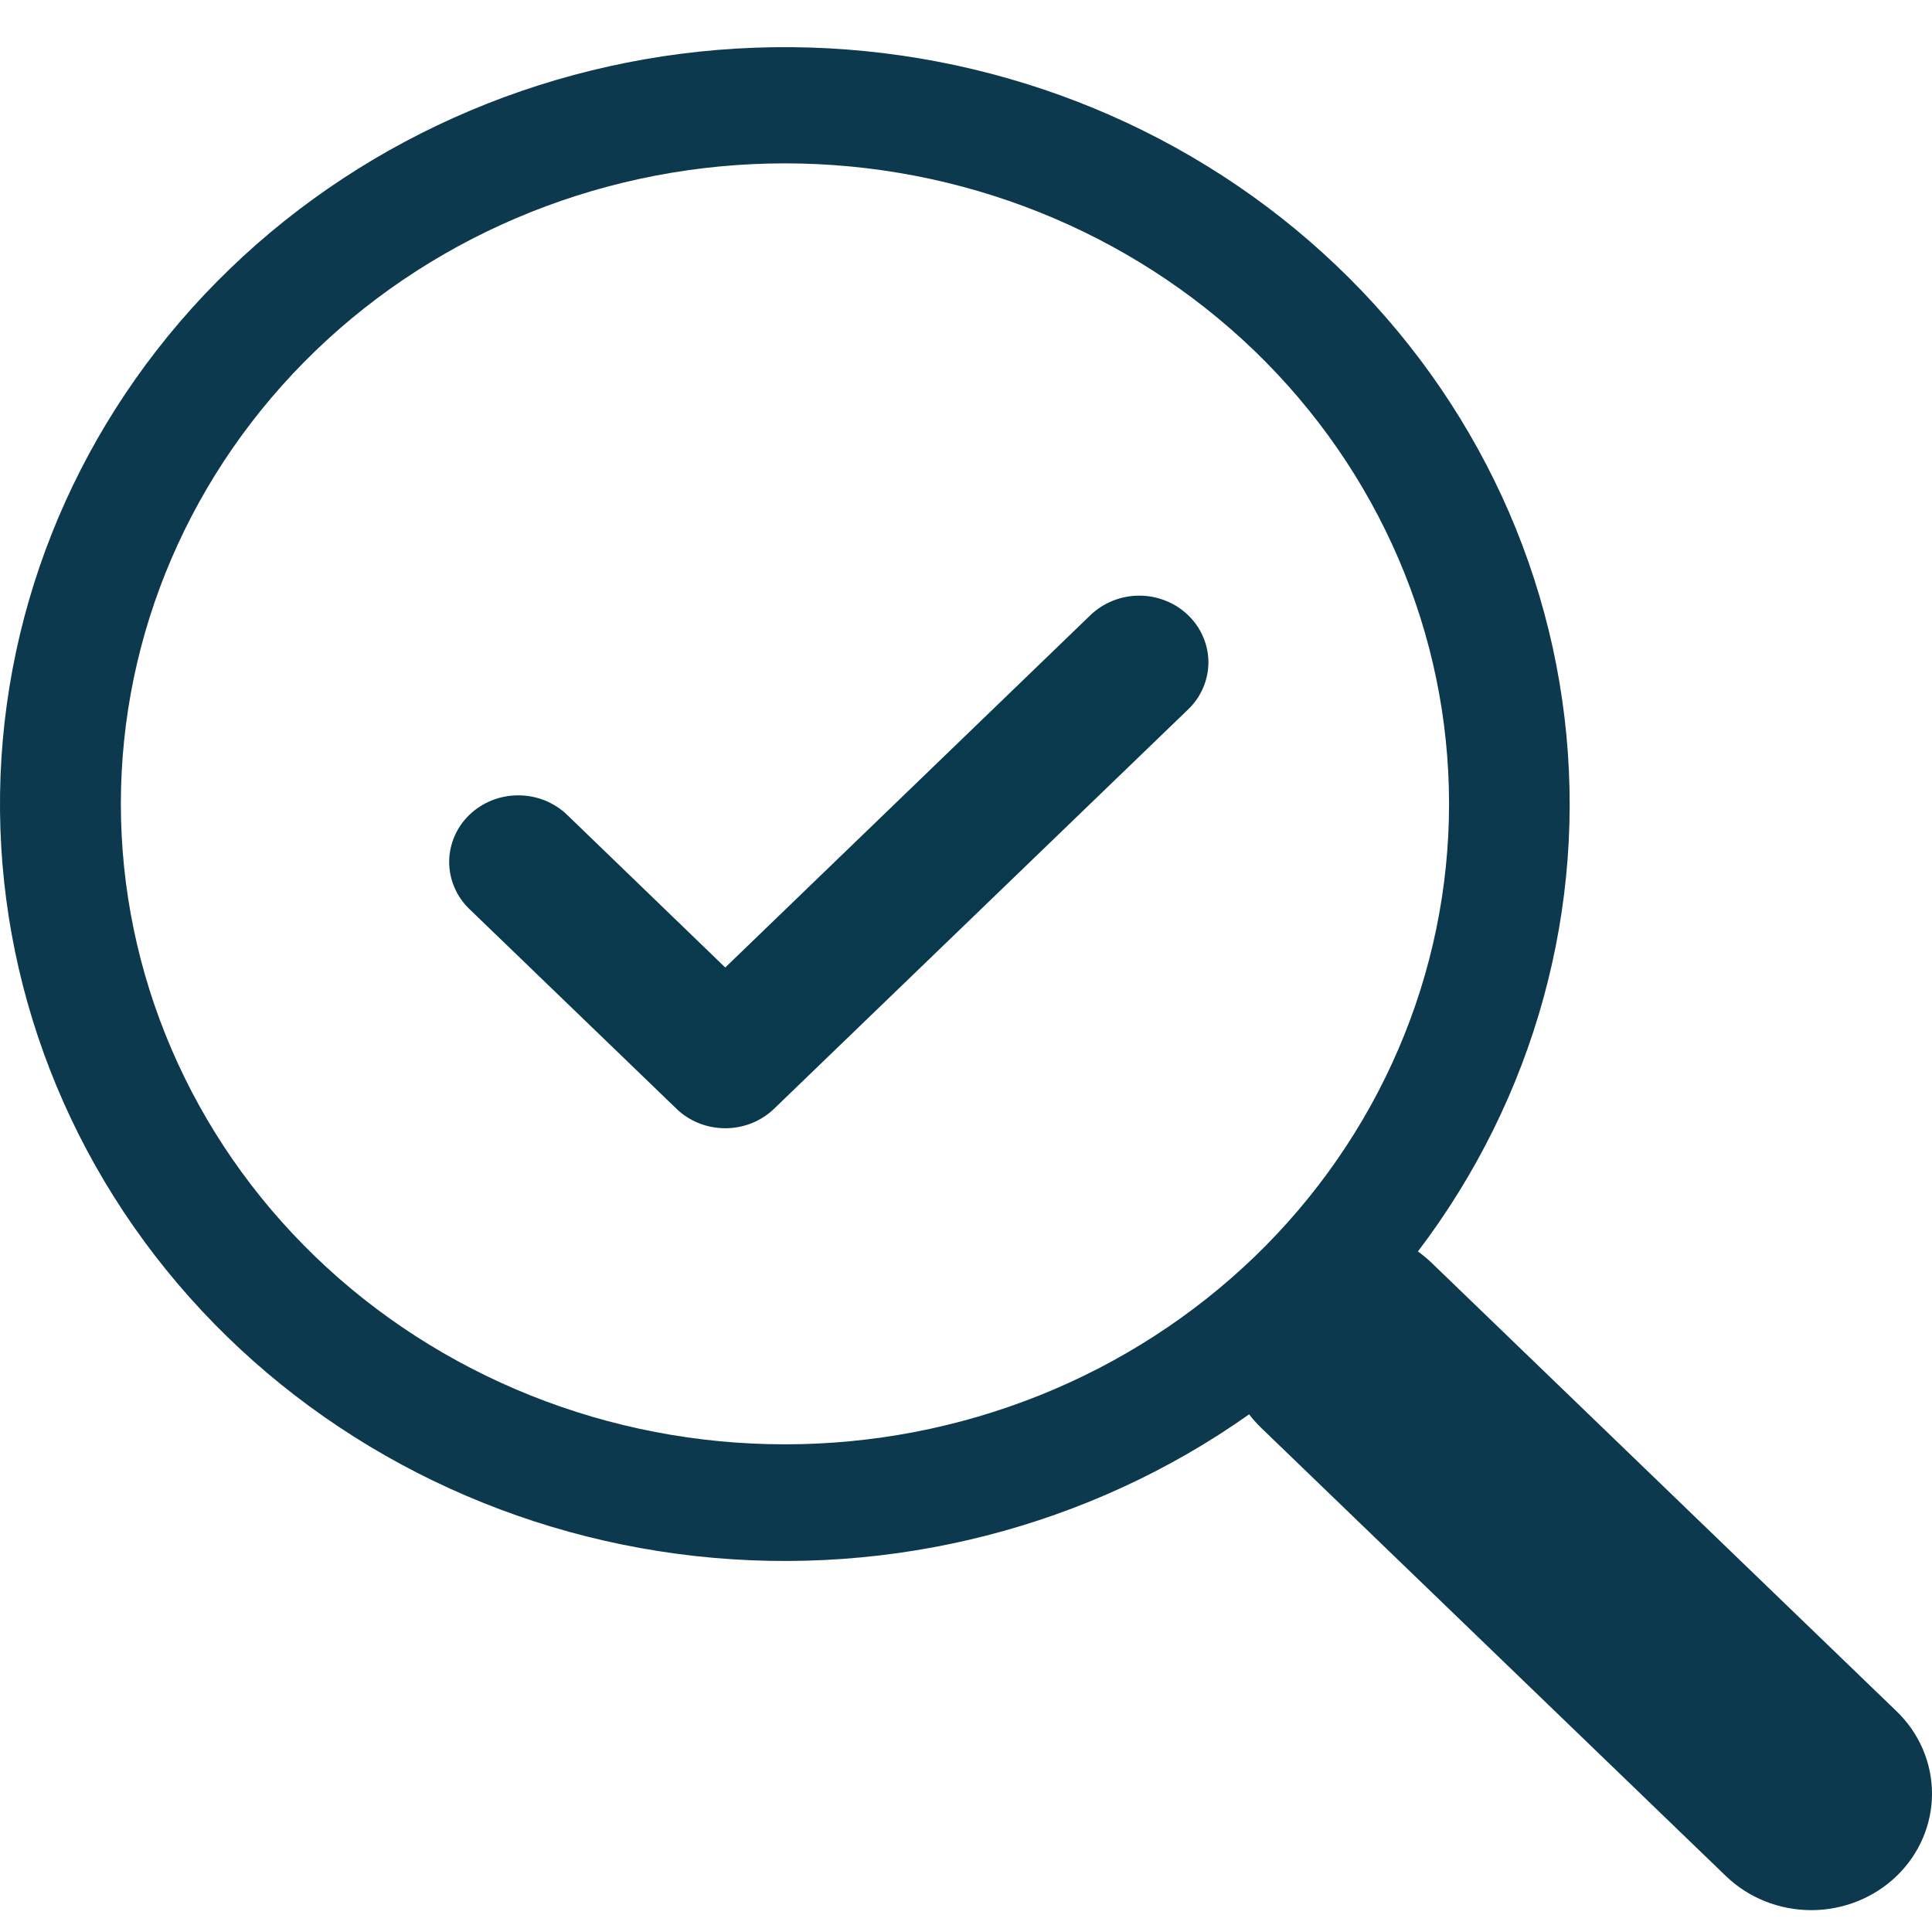
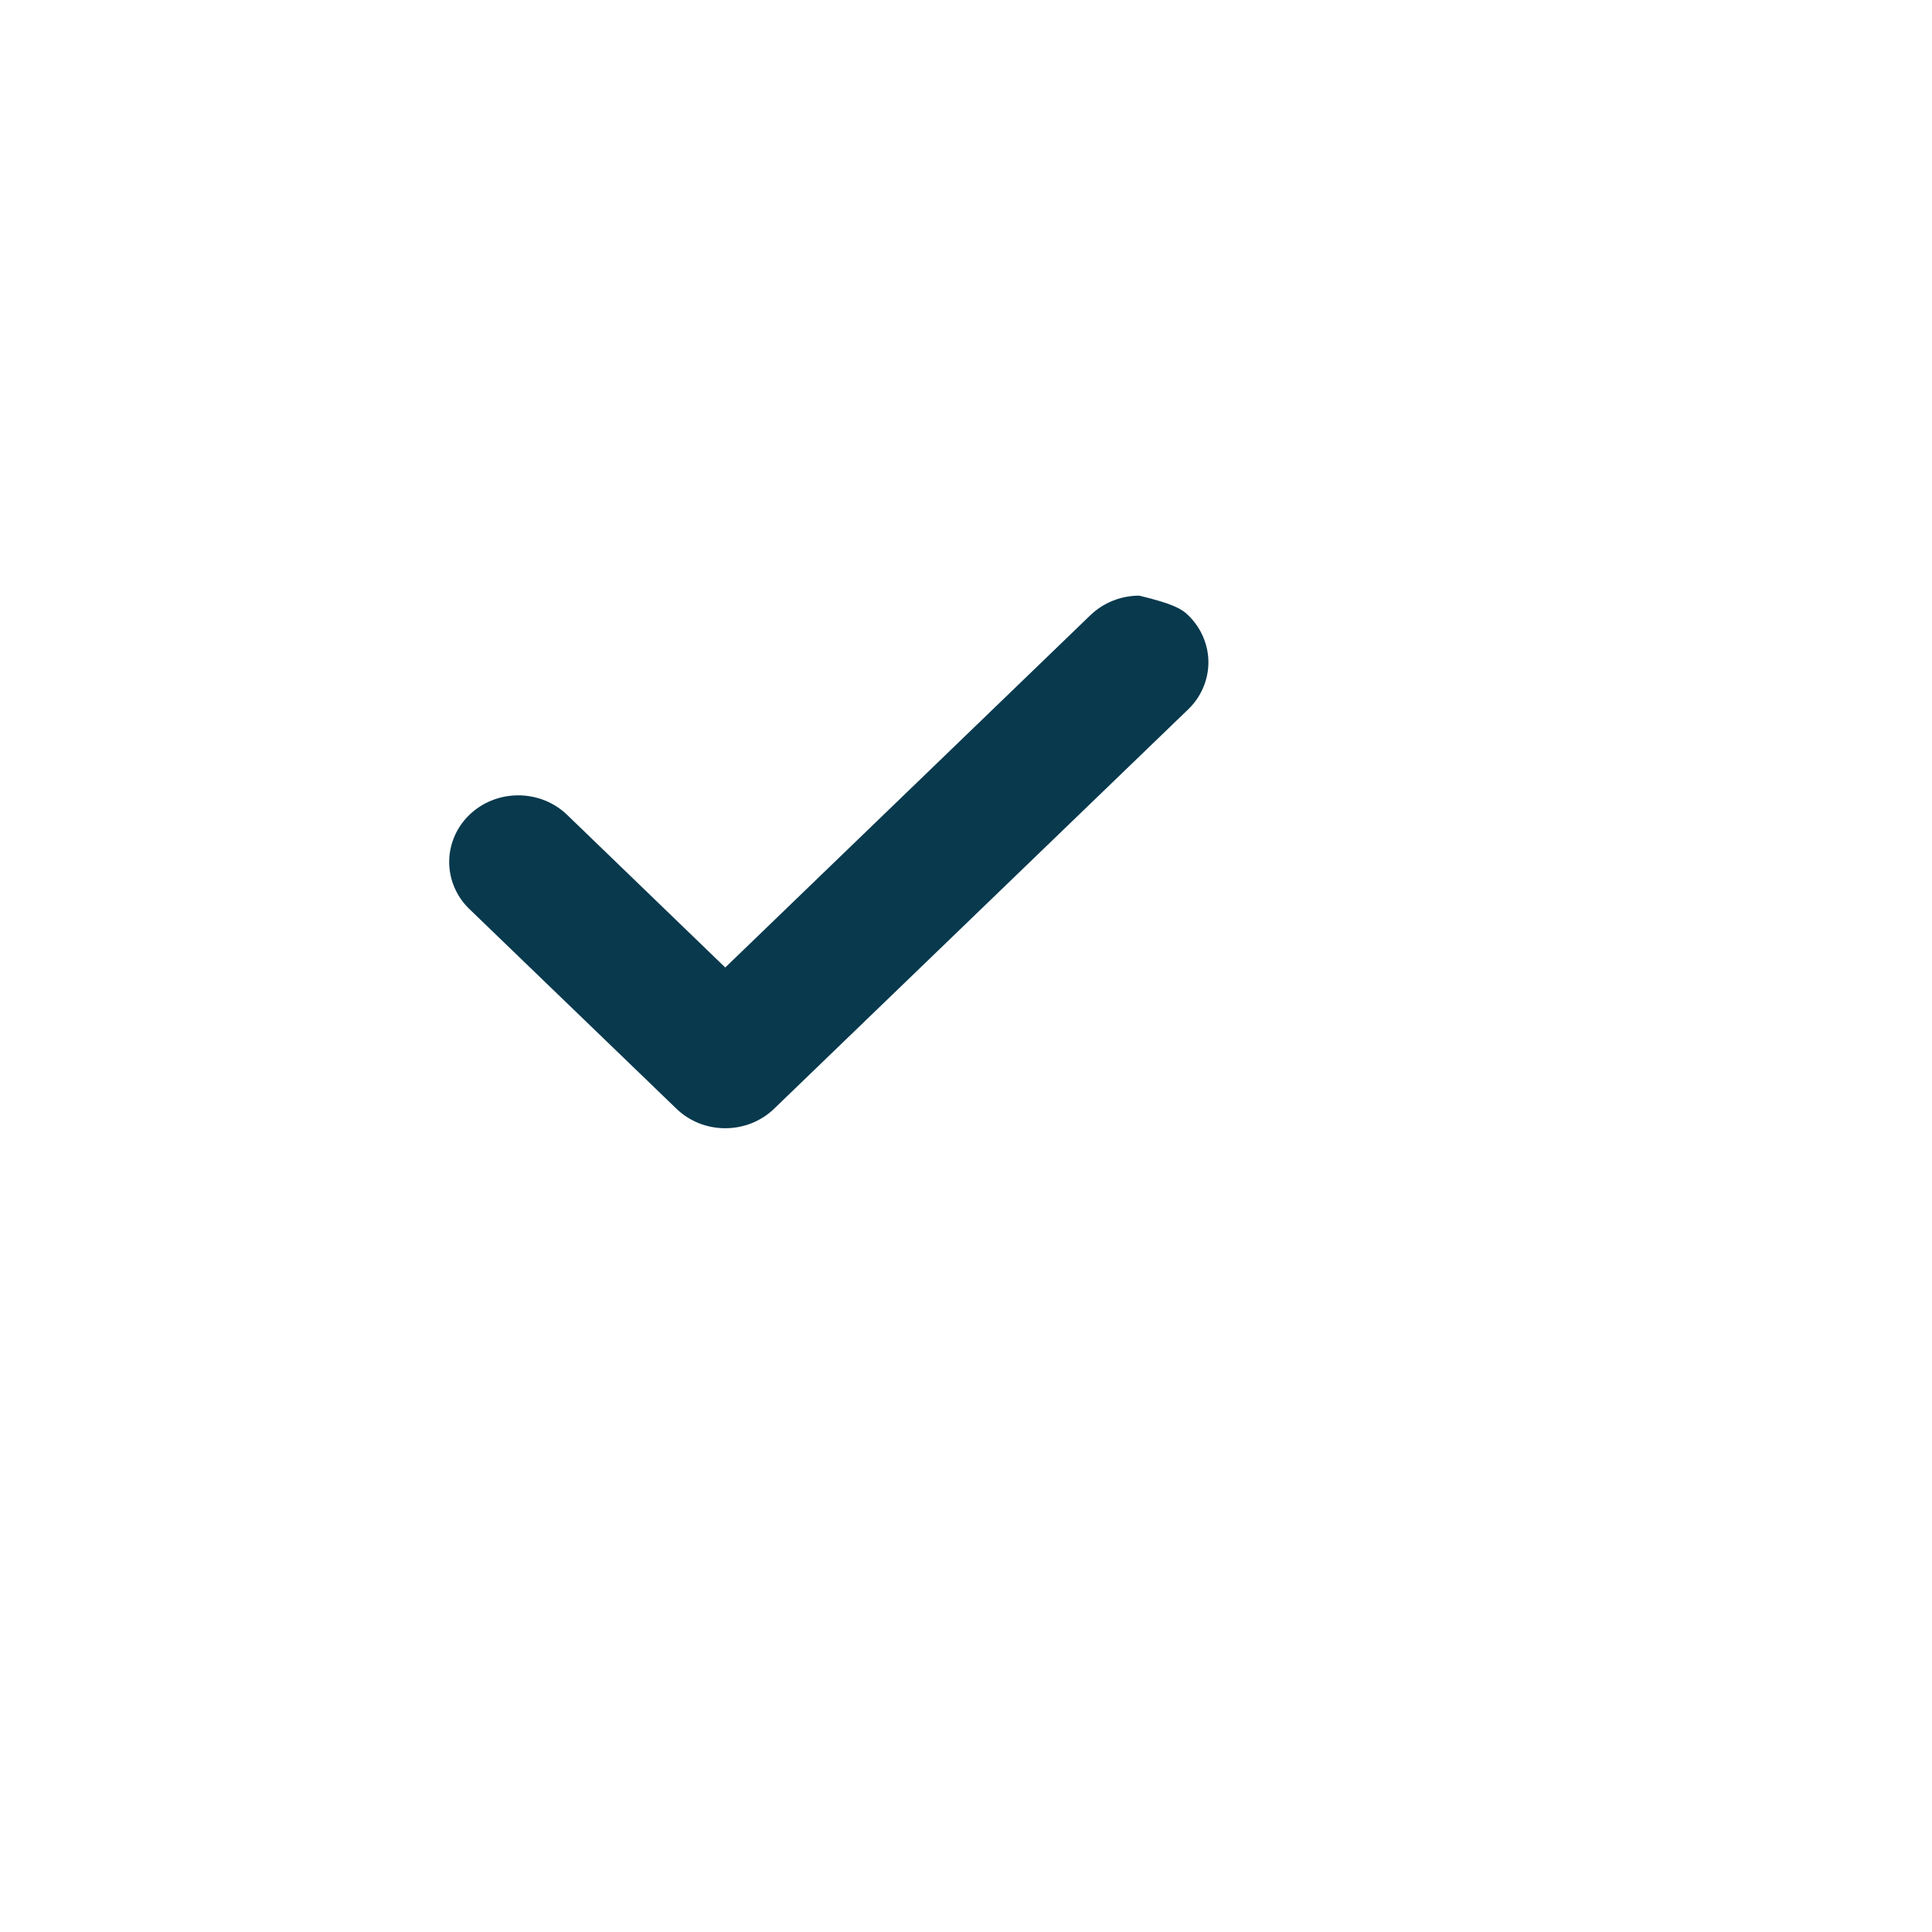
<svg xmlns="http://www.w3.org/2000/svg" width="36" height="36" viewBox="0 0 36 36" fill="none">
-   <path d="M26.421 23.319C28.599 20.452 29.575 16.898 29.152 13.366C28.73 9.835 26.941 6.588 24.143 4.275C21.345 1.961 17.744 0.752 14.061 0.889C10.378 1.025 6.885 2.498 4.28 5.013C1.674 7.527 0.15 10.897 0.01 14.449C-0.129 18.001 1.128 21.473 3.528 24.17C5.929 26.867 9.298 28.59 12.959 28.995C16.621 29.399 20.306 28.456 23.277 26.353H23.275C23.341 26.44 23.415 26.523 23.496 26.602L32.158 34.956C32.58 35.364 33.152 35.592 33.749 35.593C34.346 35.593 34.918 35.364 35.34 34.958C35.762 34.551 36 33.999 36 33.423C36 32.847 35.763 32.295 35.341 31.888L26.679 23.534C26.599 23.456 26.512 23.385 26.421 23.319ZM27.001 14.978C27.001 16.546 26.681 18.097 26.059 19.545C25.437 20.993 24.526 22.309 23.377 23.417C22.227 24.525 20.863 25.404 19.362 26.004C17.861 26.604 16.252 26.913 14.626 26.913C13.001 26.913 11.392 26.604 9.891 26.004C8.39 25.404 7.025 24.525 5.876 23.417C4.727 22.309 3.816 20.993 3.194 19.545C2.572 18.097 2.252 16.546 2.252 14.978C2.252 11.813 3.556 8.778 5.876 6.539C8.197 4.301 11.345 3.044 14.626 3.044C17.908 3.044 21.056 4.301 23.377 6.539C25.697 8.778 27.001 11.813 27.001 14.978Z" fill="#0D394E" />
-   <path fill-rule="evenodd" clip-rule="evenodd" d="M22.139 11.463C22.259 11.579 22.354 11.715 22.418 11.866C22.483 12.017 22.517 12.178 22.517 12.341C22.517 12.504 22.483 12.666 22.418 12.817C22.354 12.967 22.259 13.104 22.139 13.219L14.425 20.659C14.305 20.775 14.163 20.866 14.007 20.929C13.851 20.991 13.683 21.023 13.514 21.023C13.345 21.023 13.178 20.991 13.021 20.929C12.865 20.866 12.723 20.775 12.604 20.659L8.747 16.939C8.627 16.824 8.532 16.687 8.468 16.536C8.403 16.386 8.37 16.224 8.37 16.061C8.37 15.898 8.403 15.737 8.468 15.586C8.532 15.435 8.627 15.299 8.747 15.183C8.988 14.95 9.316 14.82 9.657 14.82C9.826 14.82 9.993 14.852 10.15 14.914C10.306 14.977 10.448 15.068 10.567 15.183L13.514 18.028L20.318 11.463C20.438 11.348 20.579 11.256 20.736 11.194C20.892 11.131 21.059 11.099 21.229 11.099C21.398 11.099 21.565 11.131 21.721 11.194C21.877 11.256 22.019 11.348 22.139 11.463Z" fill="#08394D" />
+   <path fill-rule="evenodd" clip-rule="evenodd" d="M22.139 11.463C22.259 11.579 22.354 11.715 22.418 11.866C22.483 12.017 22.517 12.178 22.517 12.341C22.517 12.504 22.483 12.666 22.418 12.817C22.354 12.967 22.259 13.104 22.139 13.219L14.425 20.659C14.305 20.775 14.163 20.866 14.007 20.929C13.851 20.991 13.683 21.023 13.514 21.023C13.345 21.023 13.178 20.991 13.021 20.929C12.865 20.866 12.723 20.775 12.604 20.659L8.747 16.939C8.627 16.824 8.532 16.687 8.468 16.536C8.403 16.386 8.37 16.224 8.37 16.061C8.37 15.898 8.403 15.737 8.468 15.586C8.532 15.435 8.627 15.299 8.747 15.183C8.988 14.95 9.316 14.82 9.657 14.82C9.826 14.82 9.993 14.852 10.15 14.914C10.306 14.977 10.448 15.068 10.567 15.183L13.514 18.028L20.318 11.463C20.438 11.348 20.579 11.256 20.736 11.194C20.892 11.131 21.059 11.099 21.229 11.099C21.877 11.256 22.019 11.348 22.139 11.463Z" fill="#08394D" />
</svg>